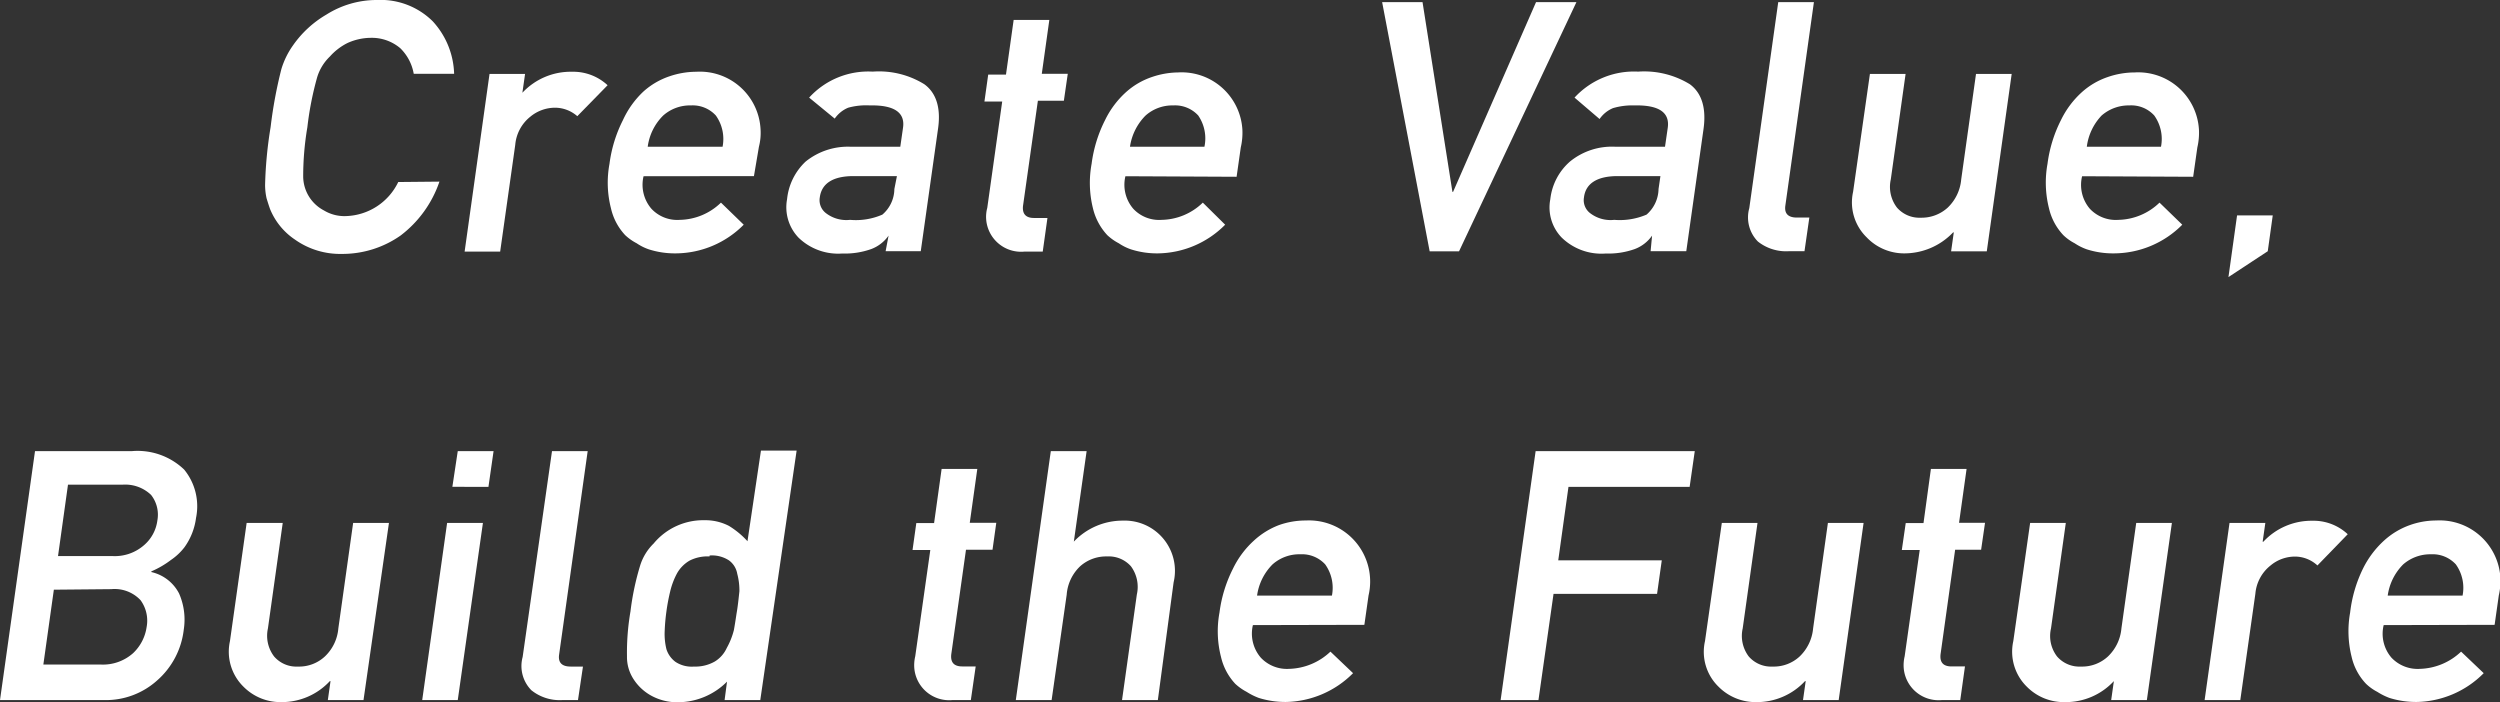
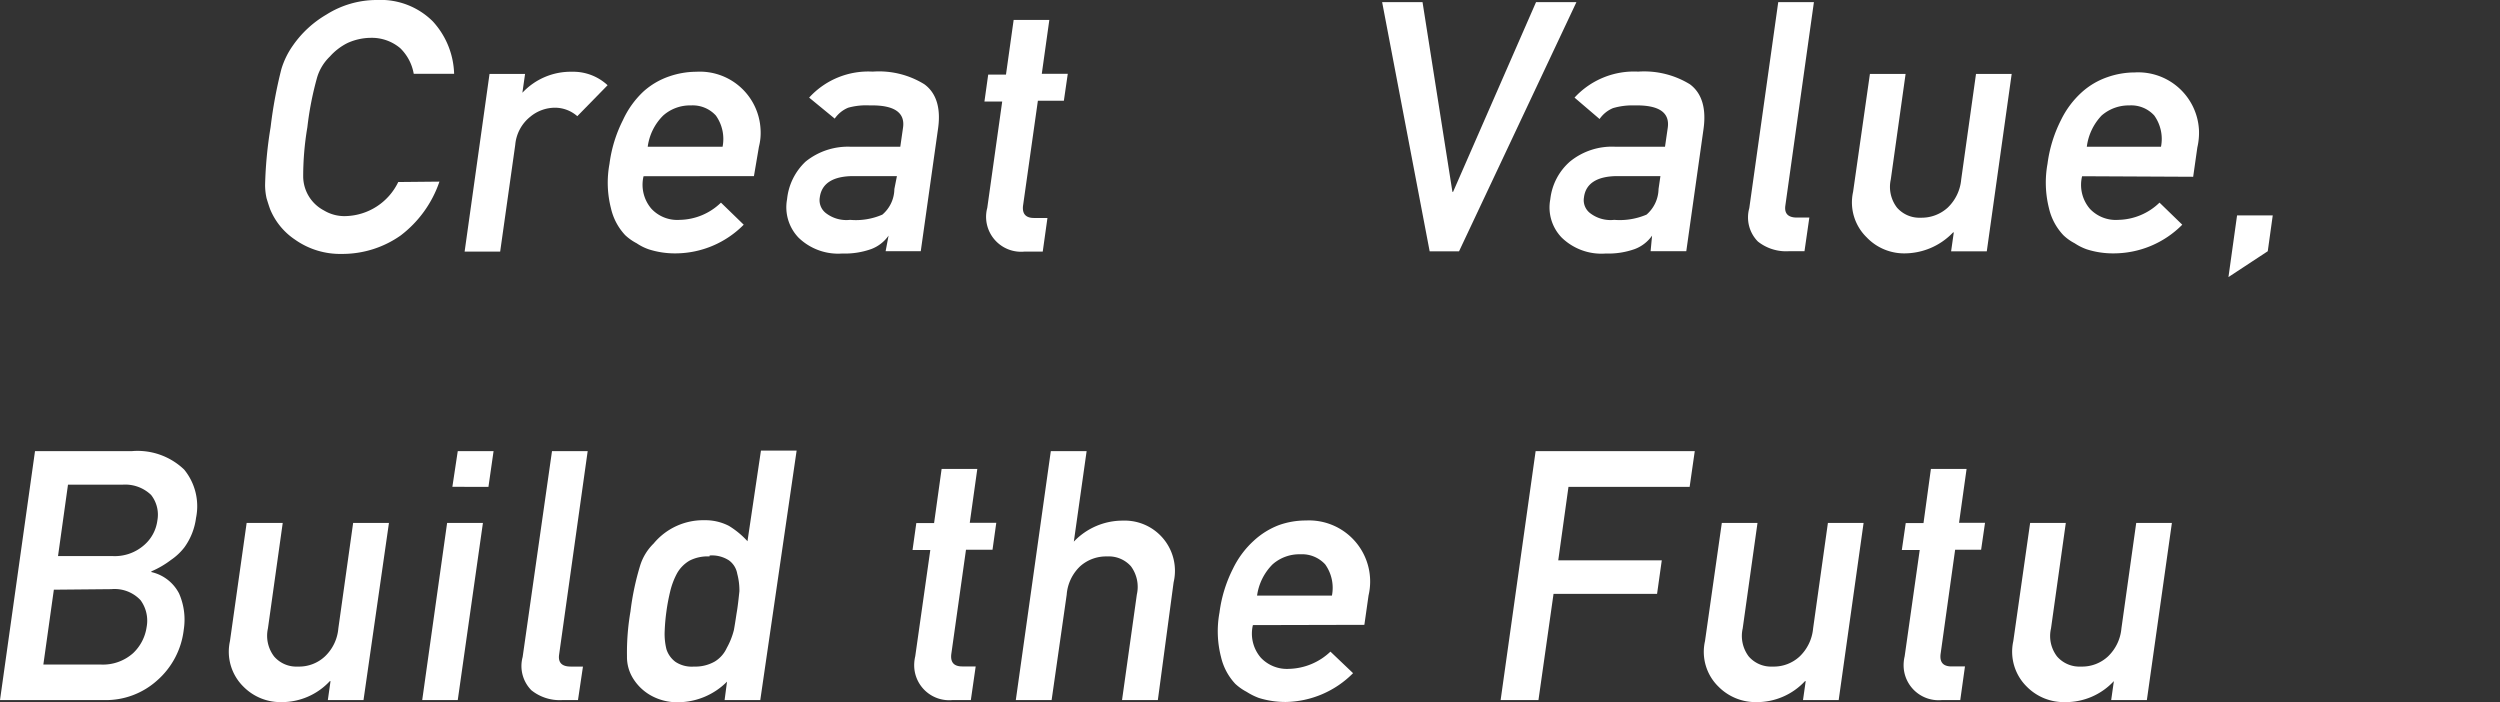
<svg xmlns="http://www.w3.org/2000/svg" id="レイヤー_1" data-name="レイヤー 1" viewBox="0 0 185.69 52.17">
  <rect x="0" y="0" width="185.69" height="52.17" fill="#333333" stroke="none" />
  <defs>
    <style>.cls-1{fill:#fff;}</style>
  </defs>
  <g id="グループ_478" data-name="グループ 478">
    <g id="グループ_477" data-name="グループ 477">
      <path id="パス_307" data-name="パス 307" class="cls-1" d="M32.64,13.49a8.44,8.44,0,0,1-2.88,4,7.52,7.52,0,0,1-4.37,1.37,5.81,5.81,0,0,1-3.49-1.07,5,5,0,0,1-1.84-2.26c-.1-.28-.18-.54-.26-.8a4.62,4.62,0,0,1-.11-1,30.84,30.84,0,0,1,.41-4.29,33.35,33.35,0,0,1,.8-4.31,6.08,6.08,0,0,1,.87-1.77,7.84,7.84,0,0,1,2.48-2.28A7,7,0,0,1,28,0a5.49,5.49,0,0,1,4.14,1.58,6,6,0,0,1,1.59,3.9h-3a3.49,3.49,0,0,0-1-1.9,3.27,3.27,0,0,0-2.18-.77,4.25,4.25,0,0,0-1.75.39,4.39,4.39,0,0,0-1.3,1,3.58,3.58,0,0,0-.94,1.53,23.53,23.53,0,0,0-.73,3.72,21.79,21.79,0,0,0-.31,3.69,2.87,2.87,0,0,0,1.54,2.49,2.94,2.94,0,0,0,1.64.42,4.46,4.46,0,0,0,3.88-2.53Z" transform="translate(0 0)" />
      <path id="パス_308" data-name="パス 308" class="cls-1" d="M36.36,5.49H39l-.2,1.4h0A4.91,4.91,0,0,1,42.5,5.33a3.75,3.75,0,0,1,2.63,1l-2.25,2.3A2.52,2.52,0,0,0,41.23,8a2.89,2.89,0,0,0-1.83.66,3,3,0,0,0-1.13,2.1l-1.12,7.93H34.51Z" transform="translate(0 0)" />
      <path id="パス_309" data-name="パス 309" class="cls-1" d="M47.8,13.09a2.74,2.74,0,0,0,.58,2.41,2.62,2.62,0,0,0,2.11.83,4.49,4.49,0,0,0,3.06-1.28l1.69,1.64a7.15,7.15,0,0,1-5.05,2.13,6.34,6.34,0,0,1-2-.3,3.79,3.79,0,0,1-.9-.45,3.85,3.85,0,0,1-.85-.6,4.3,4.3,0,0,1-1.06-2,7.66,7.66,0,0,1-.11-3.3,10,10,0,0,1,1-3.25A6.77,6.77,0,0,1,47.8,6.79a5.54,5.54,0,0,1,1.92-1.12,6.2,6.2,0,0,1,2-.34,4.51,4.51,0,0,1,4.77,4.26,4.14,4.14,0,0,1-.12,1.31L56,13.08Zm5.87-2.19a3,3,0,0,0-.5-2.32,2.33,2.33,0,0,0-1.85-.75,3,3,0,0,0-2.06.75,4,4,0,0,0-1.15,2.32Z" transform="translate(0 0)" />
      <path id="パス_310" data-name="パス 310" class="cls-1" d="M66,17.5h0a2.75,2.75,0,0,1-1.29,1,5.83,5.83,0,0,1-2.15.33,4.23,4.23,0,0,1-3.24-1.17,3.26,3.26,0,0,1-.86-2.86A4.44,4.44,0,0,1,59.84,12,5,5,0,0,1,63.2,10.9h3.67l.2-1.39c.18-1.15-.65-1.72-2.47-1.68A5,5,0,0,0,63,8a2.27,2.27,0,0,0-1,.81L60.1,7.25a5.94,5.94,0,0,1,4.72-1.93,6.4,6.4,0,0,1,3.84.94c.9.66,1.25,1.8,1,3.4l-1.27,9H65.78Zm.62-4.42H63.39c-1.54,0-2.37.56-2.5,1.59a1.21,1.21,0,0,0,.43,1.14,2.49,2.49,0,0,0,1.82.52,4.93,4.93,0,0,0,2.4-.39,2.54,2.54,0,0,0,.89-1.9Z" transform="translate(0 0)" />
      <path id="パス_311" data-name="パス 311" class="cls-1" d="M75.29,1.48h2.65l-.56,4h1.93l-.29,2H77.09L76,15.19c-.11.66.16,1,.8,1h1l-.35,2.5H76.07a2.6,2.6,0,0,1-2.82-2.38,2.57,2.57,0,0,1,.08-.87l1.11-7.9H73.12l.28-2h1.32Z" transform="translate(0 0)" />
-       <path id="パス_312" data-name="パス 312" class="cls-1" d="M83.59,13.09a2.74,2.74,0,0,0,.58,2.41,2.62,2.62,0,0,0,2.11.83,4.49,4.49,0,0,0,3.06-1.28L91,16.69a7.15,7.15,0,0,1-5,2.13,6.34,6.34,0,0,1-2-.3,3.79,3.79,0,0,1-.9-.45,3.85,3.85,0,0,1-.85-.6,4.41,4.41,0,0,1-1.07-2,7.82,7.82,0,0,1-.1-3.3,10,10,0,0,1,1-3.25,6.77,6.77,0,0,1,1.56-2.08,5.54,5.54,0,0,1,1.92-1.12,6.2,6.2,0,0,1,1.95-.34,4.52,4.52,0,0,1,4.77,4.26,4.81,4.81,0,0,1-.12,1.31l-.31,2.18Zm5.87-2.19A3,3,0,0,0,89,8.58a2.33,2.33,0,0,0-1.85-.75,3,3,0,0,0-2.06.75,4.12,4.12,0,0,0-1.16,2.32Z" transform="translate(0 0)" />
      <path id="パス_313" data-name="パス 313" class="cls-1" d="M102.66.16h3l2.22,14.09h.05L114.09.16h3l-8.72,18.51h-2.18Z" transform="translate(0 0)" />
      <path id="パス_314" data-name="パス 314" class="cls-1" d="M122.71,17.5h0a2.75,2.75,0,0,1-1.29,1,5.83,5.83,0,0,1-2.15.33A4.23,4.23,0,0,1,116,17.65a3.22,3.22,0,0,1-.85-2.85A4.35,4.35,0,0,1,116.61,12,4.93,4.93,0,0,1,120,10.9h3.67l.2-1.38c.18-1.16-.64-1.73-2.47-1.69a5.07,5.07,0,0,0-1.59.2,2.27,2.27,0,0,0-1,.81l-1.86-1.59a6,6,0,0,1,4.73-1.93,6.49,6.49,0,0,1,3.84.94c.89.66,1.24,1.8,1,3.4l-1.27,9h-2.65Zm.62-4.42h-3.18c-1.54,0-2.38.56-2.5,1.59a1.21,1.21,0,0,0,.43,1.14,2.49,2.49,0,0,0,1.82.52,5.07,5.07,0,0,0,2.4-.39,2.58,2.58,0,0,0,.89-1.9Z" transform="translate(0 0)" />
      <path id="パス_315" data-name="パス 315" class="cls-1" d="M132.08.16h2.65l-2.12,15.1c-.09.6.2.9.86.9h.92l-.36,2.5h-1.18a3.37,3.37,0,0,1-2.28-.72,2.55,2.55,0,0,1-.64-2.48Z" transform="translate(0 0)" />
      <path id="パス_316" data-name="パス 316" class="cls-1" d="M138.89,5.49h2.65l-1.1,7.84a2.53,2.53,0,0,0,.46,2.09,2.21,2.21,0,0,0,1.77.75,2.87,2.87,0,0,0,2-.75,3.29,3.29,0,0,0,1-2.09l1.1-7.84h2.65l-1.85,13.18h-2.65l.2-1.41h-.05a5,5,0,0,1-3.64,1.56,3.84,3.84,0,0,1-2.79-1.2,3.62,3.62,0,0,1-1-3.37Z" transform="translate(0 0)" />
      <path id="パス_317" data-name="パス 317" class="cls-1" d="M154.65,13.09a2.73,2.73,0,0,0,.57,2.41,2.64,2.64,0,0,0,2.12.83,4.51,4.51,0,0,0,3.06-1.28l1.69,1.64A7.17,7.17,0,0,1,157,18.82a6.36,6.36,0,0,1-2-.3,4,4,0,0,1-.9-.45,3.57,3.57,0,0,1-.84-.6,4.32,4.32,0,0,1-1.07-2,7.82,7.82,0,0,1-.11-3.3,10,10,0,0,1,1-3.25,6.77,6.77,0,0,1,1.56-2.08,5.54,5.54,0,0,1,1.92-1.12,6.15,6.15,0,0,1,2-.34,4.52,4.52,0,0,1,4.77,4.26,4.81,4.81,0,0,1-.12,1.31l-.31,2.18Zm5.86-2.19a3,3,0,0,0-.5-2.32,2.31,2.31,0,0,0-1.85-.75,3.06,3.06,0,0,0-2.06.75A4.1,4.1,0,0,0,155,10.9Z" transform="translate(0 0)" />
      <path id="パス_318" data-name="パス 318" class="cls-1" d="M166.16,16h2.65l-.37,2.66-2.92,1.92Z" transform="translate(0 0)" />
      <path id="パス_319" data-name="パス 319" class="cls-1" d="M2.6,33.51H9.77a5,5,0,0,1,3.91,1.37,4.3,4.3,0,0,1,.88,3.59,4.77,4.77,0,0,1-.86,2.18,4.33,4.33,0,0,1-1,.94,6.87,6.87,0,0,1-1.46.85v.05a3.08,3.08,0,0,1,2.06,1.59,4.83,4.83,0,0,1,.35,2.68,5.92,5.92,0,0,1-2,3.8A5.69,5.69,0,0,1,7.79,52H0ZM4,43.8l-.78,5.56H7.49a3.36,3.36,0,0,0,2.4-.85,3.32,3.32,0,0,0,1-1.93,2.58,2.58,0,0,0-.45-2,2.64,2.64,0,0,0-2.17-.82ZM5.05,36,4.31,41.3h4a3.29,3.29,0,0,0,2.38-.8,2.91,2.91,0,0,0,1-1.85,2.37,2.37,0,0,0-.47-1.89A2.77,2.77,0,0,0,9.1,36Z" transform="translate(0 0)" />
      <path id="パス_320" data-name="パス 320" class="cls-1" d="M18.32,38.84H21l-1.1,7.84a2.53,2.53,0,0,0,.46,2.08,2.18,2.18,0,0,0,1.77.75,2.81,2.81,0,0,0,2-.75,3.24,3.24,0,0,0,1-2.08l1.1-7.84h2.66L27,52H24.35l.2-1.41H24.5a4.87,4.87,0,0,1-3.63,1.56A3.86,3.86,0,0,1,18.08,51a3.64,3.64,0,0,1-1-3.38Z" transform="translate(0 0)" />
      <path id="パス_321" data-name="パス 321" class="cls-1" d="M33.21,38.84h2.66L34,52H31.36ZM34,33.51h2.66l-.38,2.65H33.6Z" transform="translate(0 0)" />
      <path id="パス_322" data-name="パス 322" class="cls-1" d="M41,33.51h2.65l-2.12,15.1c-.09.6.2.9.86.9h.91L42.93,52H41.75a3.36,3.36,0,0,1-2.28-.73,2.56,2.56,0,0,1-.65-2.47Z" transform="translate(0 0)" />
      <path id="パス_323" data-name="パス 323" class="cls-1" d="M54,50.63a5.17,5.17,0,0,1-3.63,1.53,4,4,0,0,1-2-.49,3.65,3.65,0,0,1-1.31-1.22,3,3,0,0,1-.49-1.69,18,18,0,0,1,.26-3.35A19.68,19.68,0,0,1,47.55,42a3.9,3.9,0,0,1,1-1.63,4.78,4.78,0,0,1,3.77-1.73,3.81,3.81,0,0,1,1.82.42,6.3,6.3,0,0,1,1.38,1.14l1-6.73h2.65L56.47,52H53.82Zm-1.3-9.3a2.93,2.93,0,0,0-1.48.31,2.54,2.54,0,0,0-.93.94,5.55,5.55,0,0,0-.5,1.3c-.12.5-.22,1-.29,1.53a14.39,14.39,0,0,0-.13,1.46,4.73,4.73,0,0,0,.13,1.35,1.87,1.87,0,0,0,.67.94,2.19,2.19,0,0,0,1.38.35,2.9,2.9,0,0,0,1.55-.38,2.29,2.29,0,0,0,.88-1,5.43,5.43,0,0,0,.53-1.33c.09-.48.16-1,.23-1.42s.13-1,.18-1.46a4.78,4.78,0,0,0-.16-1.3,1.55,1.55,0,0,0-.62-1,2.32,2.32,0,0,0-1.43-.36Z" transform="translate(0 0)" />
      <path id="パス_324" data-name="パス 324" class="cls-1" d="M69.94,34.83h2.65l-.56,4H74l-.28,2H71.75l-1.08,7.67c-.11.67.16,1,.8,1h1L72.11,52H70.73a2.6,2.6,0,0,1-2.82-2.38,2.85,2.85,0,0,1,.07-.87l1.12-7.9H67.78l.28-2h1.32Z" transform="translate(0 0)" />
      <path id="パス_325" data-name="パス 325" class="cls-1" d="M78.05,33.51h2.66l-.95,6.72h0a5,5,0,0,1,3.65-1.56,3.73,3.73,0,0,1,3.76,4.59L86,52H83.34l1.1-7.84A2.57,2.57,0,0,0,84,42.06a2.2,2.2,0,0,0-1.77-.73,2.89,2.89,0,0,0-2,.73,3.24,3.24,0,0,0-1,2.11L78.11,52H75.45Z" transform="translate(0 0)" />
      <path id="パス_326" data-name="パス 326" class="cls-1" d="M93.06,46.43a2.74,2.74,0,0,0,.58,2.41,2.66,2.66,0,0,0,2.11.84,4.63,4.63,0,0,0,3.07-1.28L100.5,50a7.2,7.2,0,0,1-5,2.14,6.66,6.66,0,0,1-2-.3,4.73,4.73,0,0,1-.9-.45,3.85,3.85,0,0,1-.85-.6,4.35,4.35,0,0,1-1.06-2,7.66,7.66,0,0,1-.11-3.3,10,10,0,0,1,1-3.25,6.81,6.81,0,0,1,1.56-2.09A5.78,5.78,0,0,1,95,39a5.94,5.94,0,0,1,2-.34,4.54,4.54,0,0,1,4.65,5.57l-.31,2.18Zm5.87-2.19a3,3,0,0,0-.5-2.32,2.34,2.34,0,0,0-1.85-.75,3,3,0,0,0-2.06.75,4.07,4.07,0,0,0-1.15,2.32Z" transform="translate(0 0)" />
      <path id="パス_327" data-name="パス 327" class="cls-1" d="M114.06,33.51h11.82l-.38,2.65h-9l-.76,5.46h7.69l-.35,2.49h-7.69L114.27,52h-2.81Z" transform="translate(0 0)" />
      <path id="パス_328" data-name="パス 328" class="cls-1" d="M127.89,38.84h2.65l-1.1,7.84a2.53,2.53,0,0,0,.45,2.08,2.2,2.2,0,0,0,1.78.75,2.82,2.82,0,0,0,2-.75,3.29,3.29,0,0,0,1-2.08l1.1-7.84h2.65L136.57,52h-2.65l.2-1.41h-.05a4.88,4.88,0,0,1-3.64,1.56A3.87,3.87,0,0,1,127.64,51a3.61,3.61,0,0,1-1-3.38Z" transform="translate(0 0)" />
      <path id="パス_329" data-name="パス 329" class="cls-1" d="M143.42,34.83h2.65l-.56,4h1.93l-.29,2h-1.93l-1.07,7.67c-.11.67.16,1,.8,1h1l-.35,2.5h-1.38a2.6,2.6,0,0,1-2.82-2.38,2.85,2.85,0,0,1,.07-.87l1.12-7.9h-1.33l.29-2h1.32Z" transform="translate(0 0)" />
      <path id="パス_330" data-name="パス 330" class="cls-1" d="M150.79,38.84h2.65l-1.1,7.84a2.49,2.49,0,0,0,.45,2.08,2.2,2.2,0,0,0,1.78.75,2.82,2.82,0,0,0,2-.75,3.28,3.28,0,0,0,1-2.08l1.1-7.84h2.65L159.46,52h-2.65l.2-1.41h0a4.87,4.87,0,0,1-3.63,1.56A3.86,3.86,0,0,1,150.54,51a3.64,3.64,0,0,1-1-3.38Z" transform="translate(0 0)" />
-       <path id="パス_331" data-name="パス 331" class="cls-1" d="M165.6,38.84h2.66l-.2,1.4h.05a4.88,4.88,0,0,1,3.64-1.56,3.71,3.71,0,0,1,2.63,1L172.13,42a2.47,2.47,0,0,0-1.65-.66,2.84,2.84,0,0,0-1.83.66,3,3,0,0,0-1.13,2.1L166.4,52h-2.65Z" transform="translate(0 0)" />
-       <path id="パス_332" data-name="パス 332" class="cls-1" d="M177.05,46.43a2.73,2.73,0,0,0,.57,2.41,2.67,2.67,0,0,0,2.12.84,4.62,4.62,0,0,0,3.06-1.28L184.48,50a7.18,7.18,0,0,1-5,2.14,6.66,6.66,0,0,1-2-.3,4.73,4.73,0,0,1-.9-.45,3.57,3.57,0,0,1-.84-.6,4.28,4.28,0,0,1-1.07-2,7.82,7.82,0,0,1-.11-3.3,10,10,0,0,1,.95-3.25,7,7,0,0,1,1.57-2.09A5.68,5.68,0,0,1,179,39a5.84,5.84,0,0,1,1.95-.34,4.52,4.52,0,0,1,4.77,4.25,4.89,4.89,0,0,1-.12,1.32l-.31,2.18Zm5.86-2.19a3,3,0,0,0-.5-2.32,2.34,2.34,0,0,0-1.85-.75,3.06,3.06,0,0,0-2.06.75,4.07,4.07,0,0,0-1.15,2.32Z" transform="translate(0 0)" />
    </g>
  </g>
</svg>